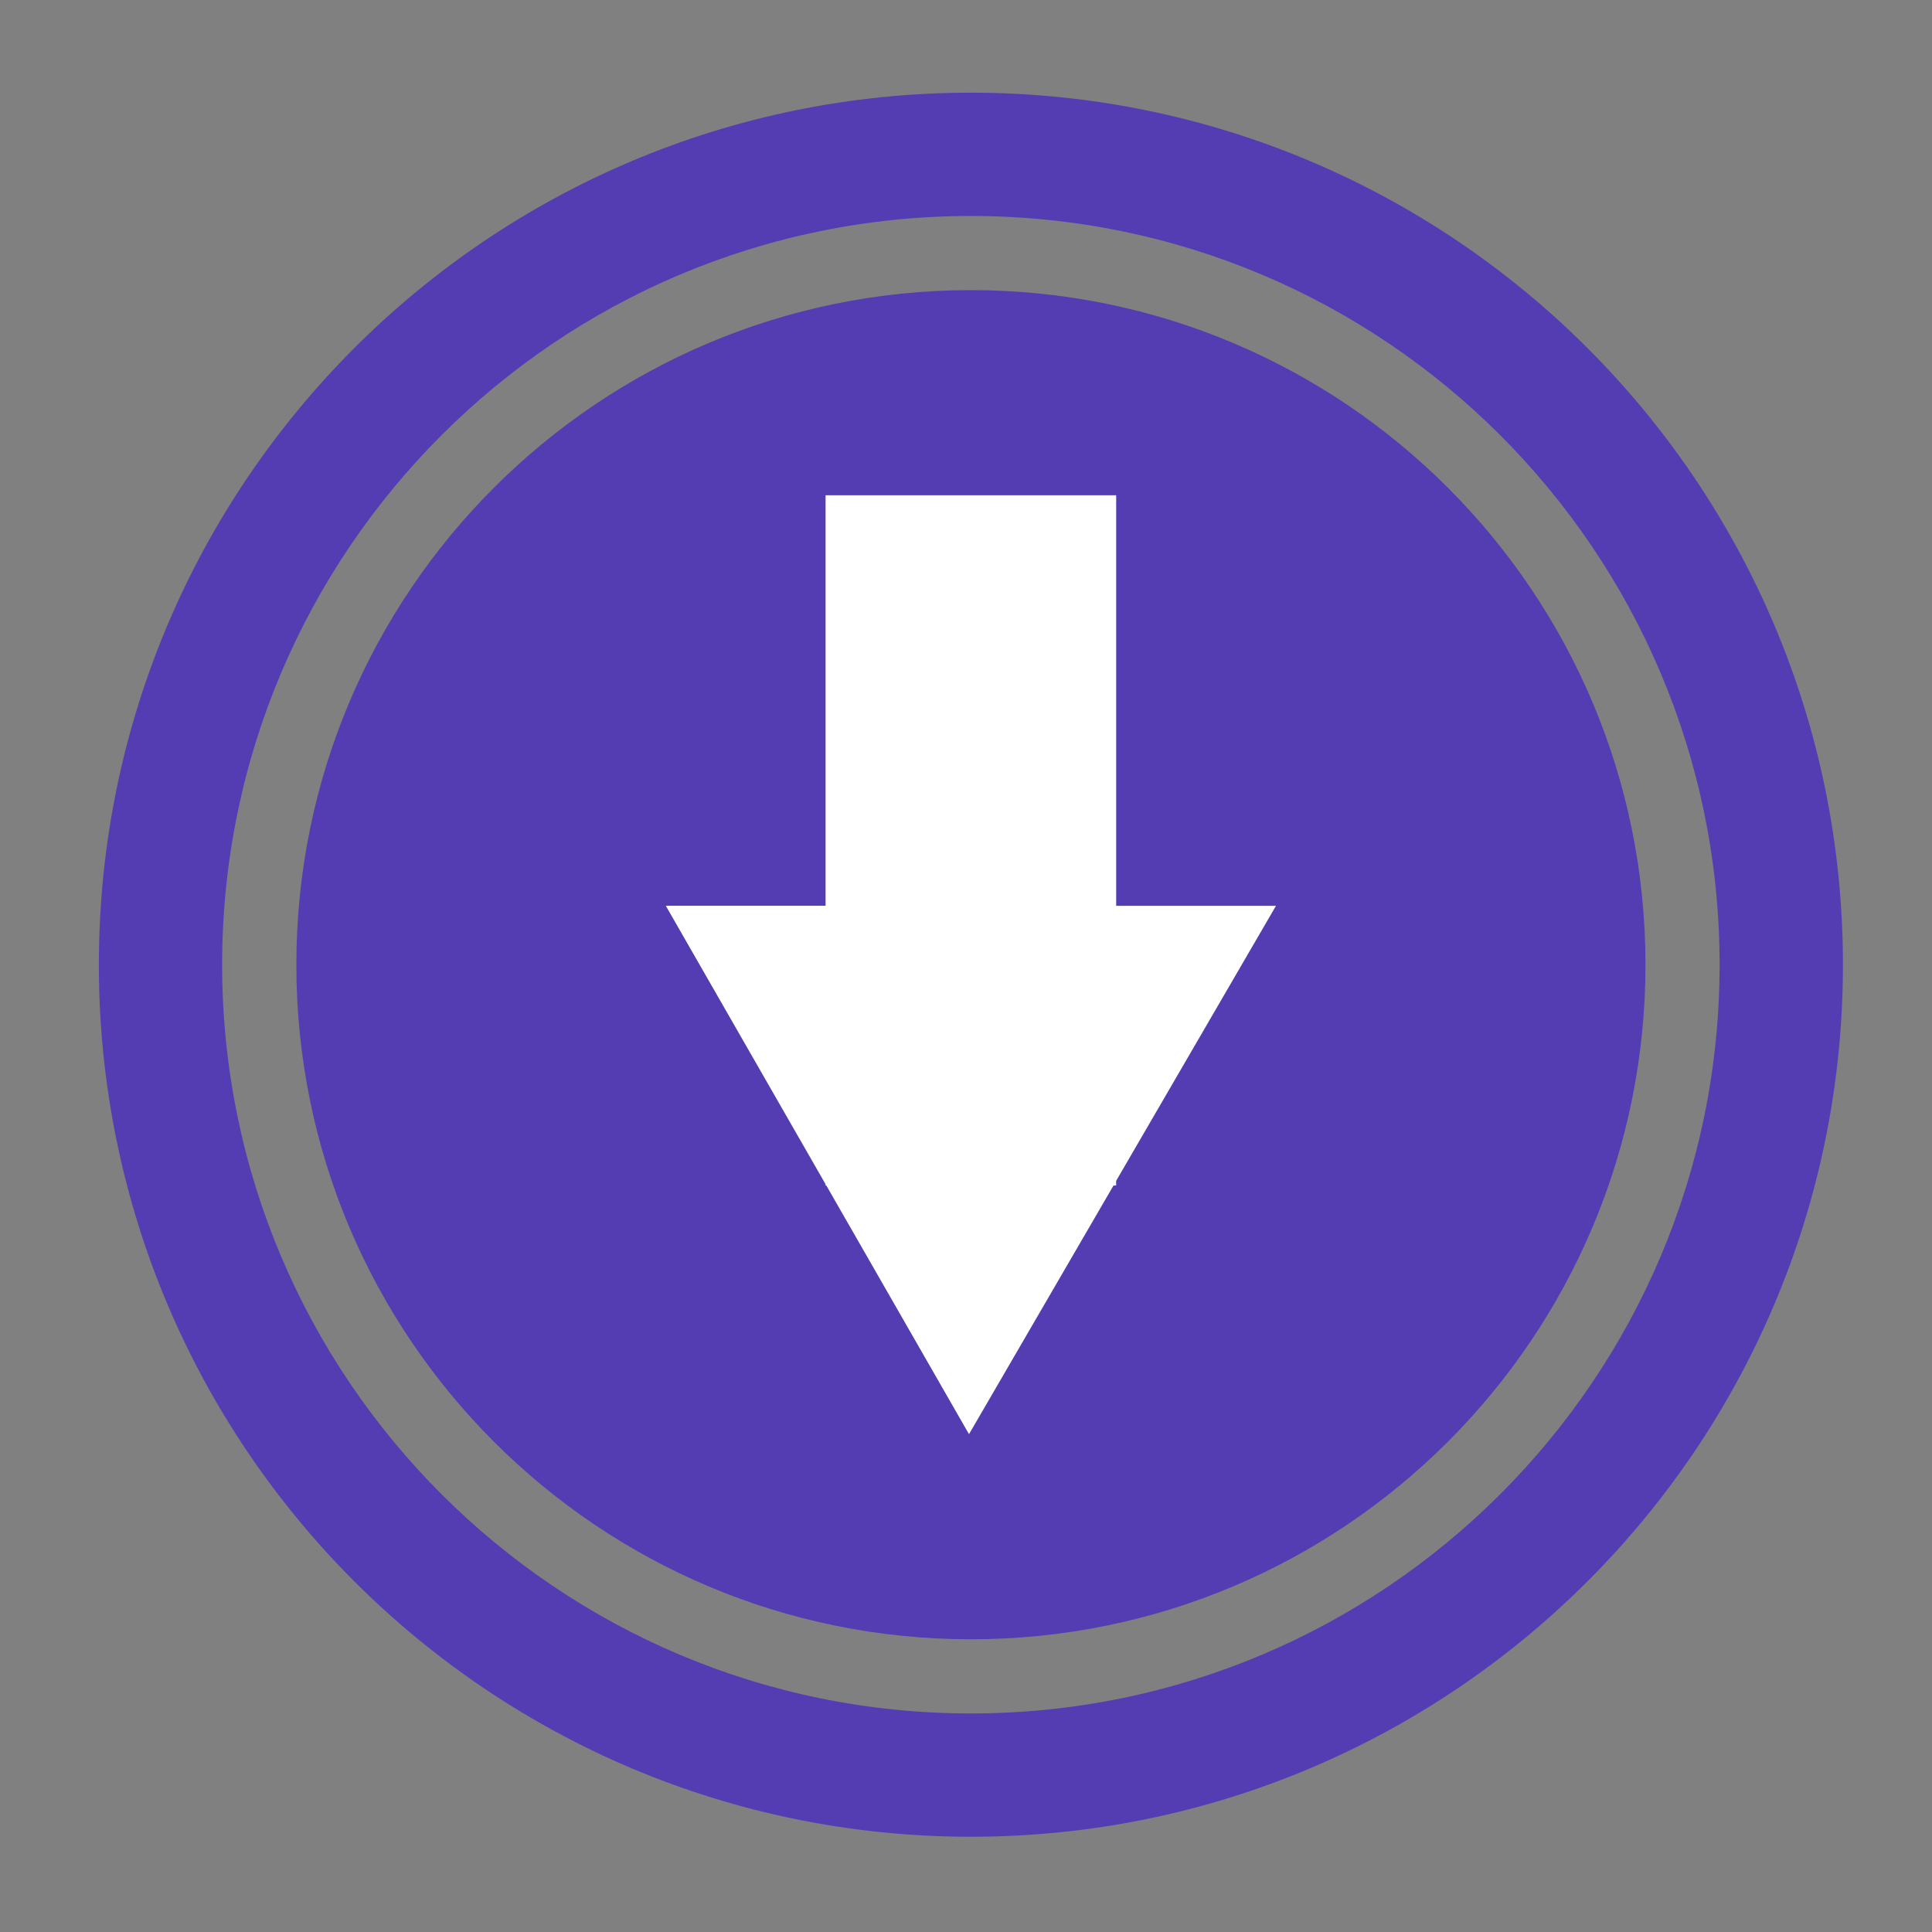
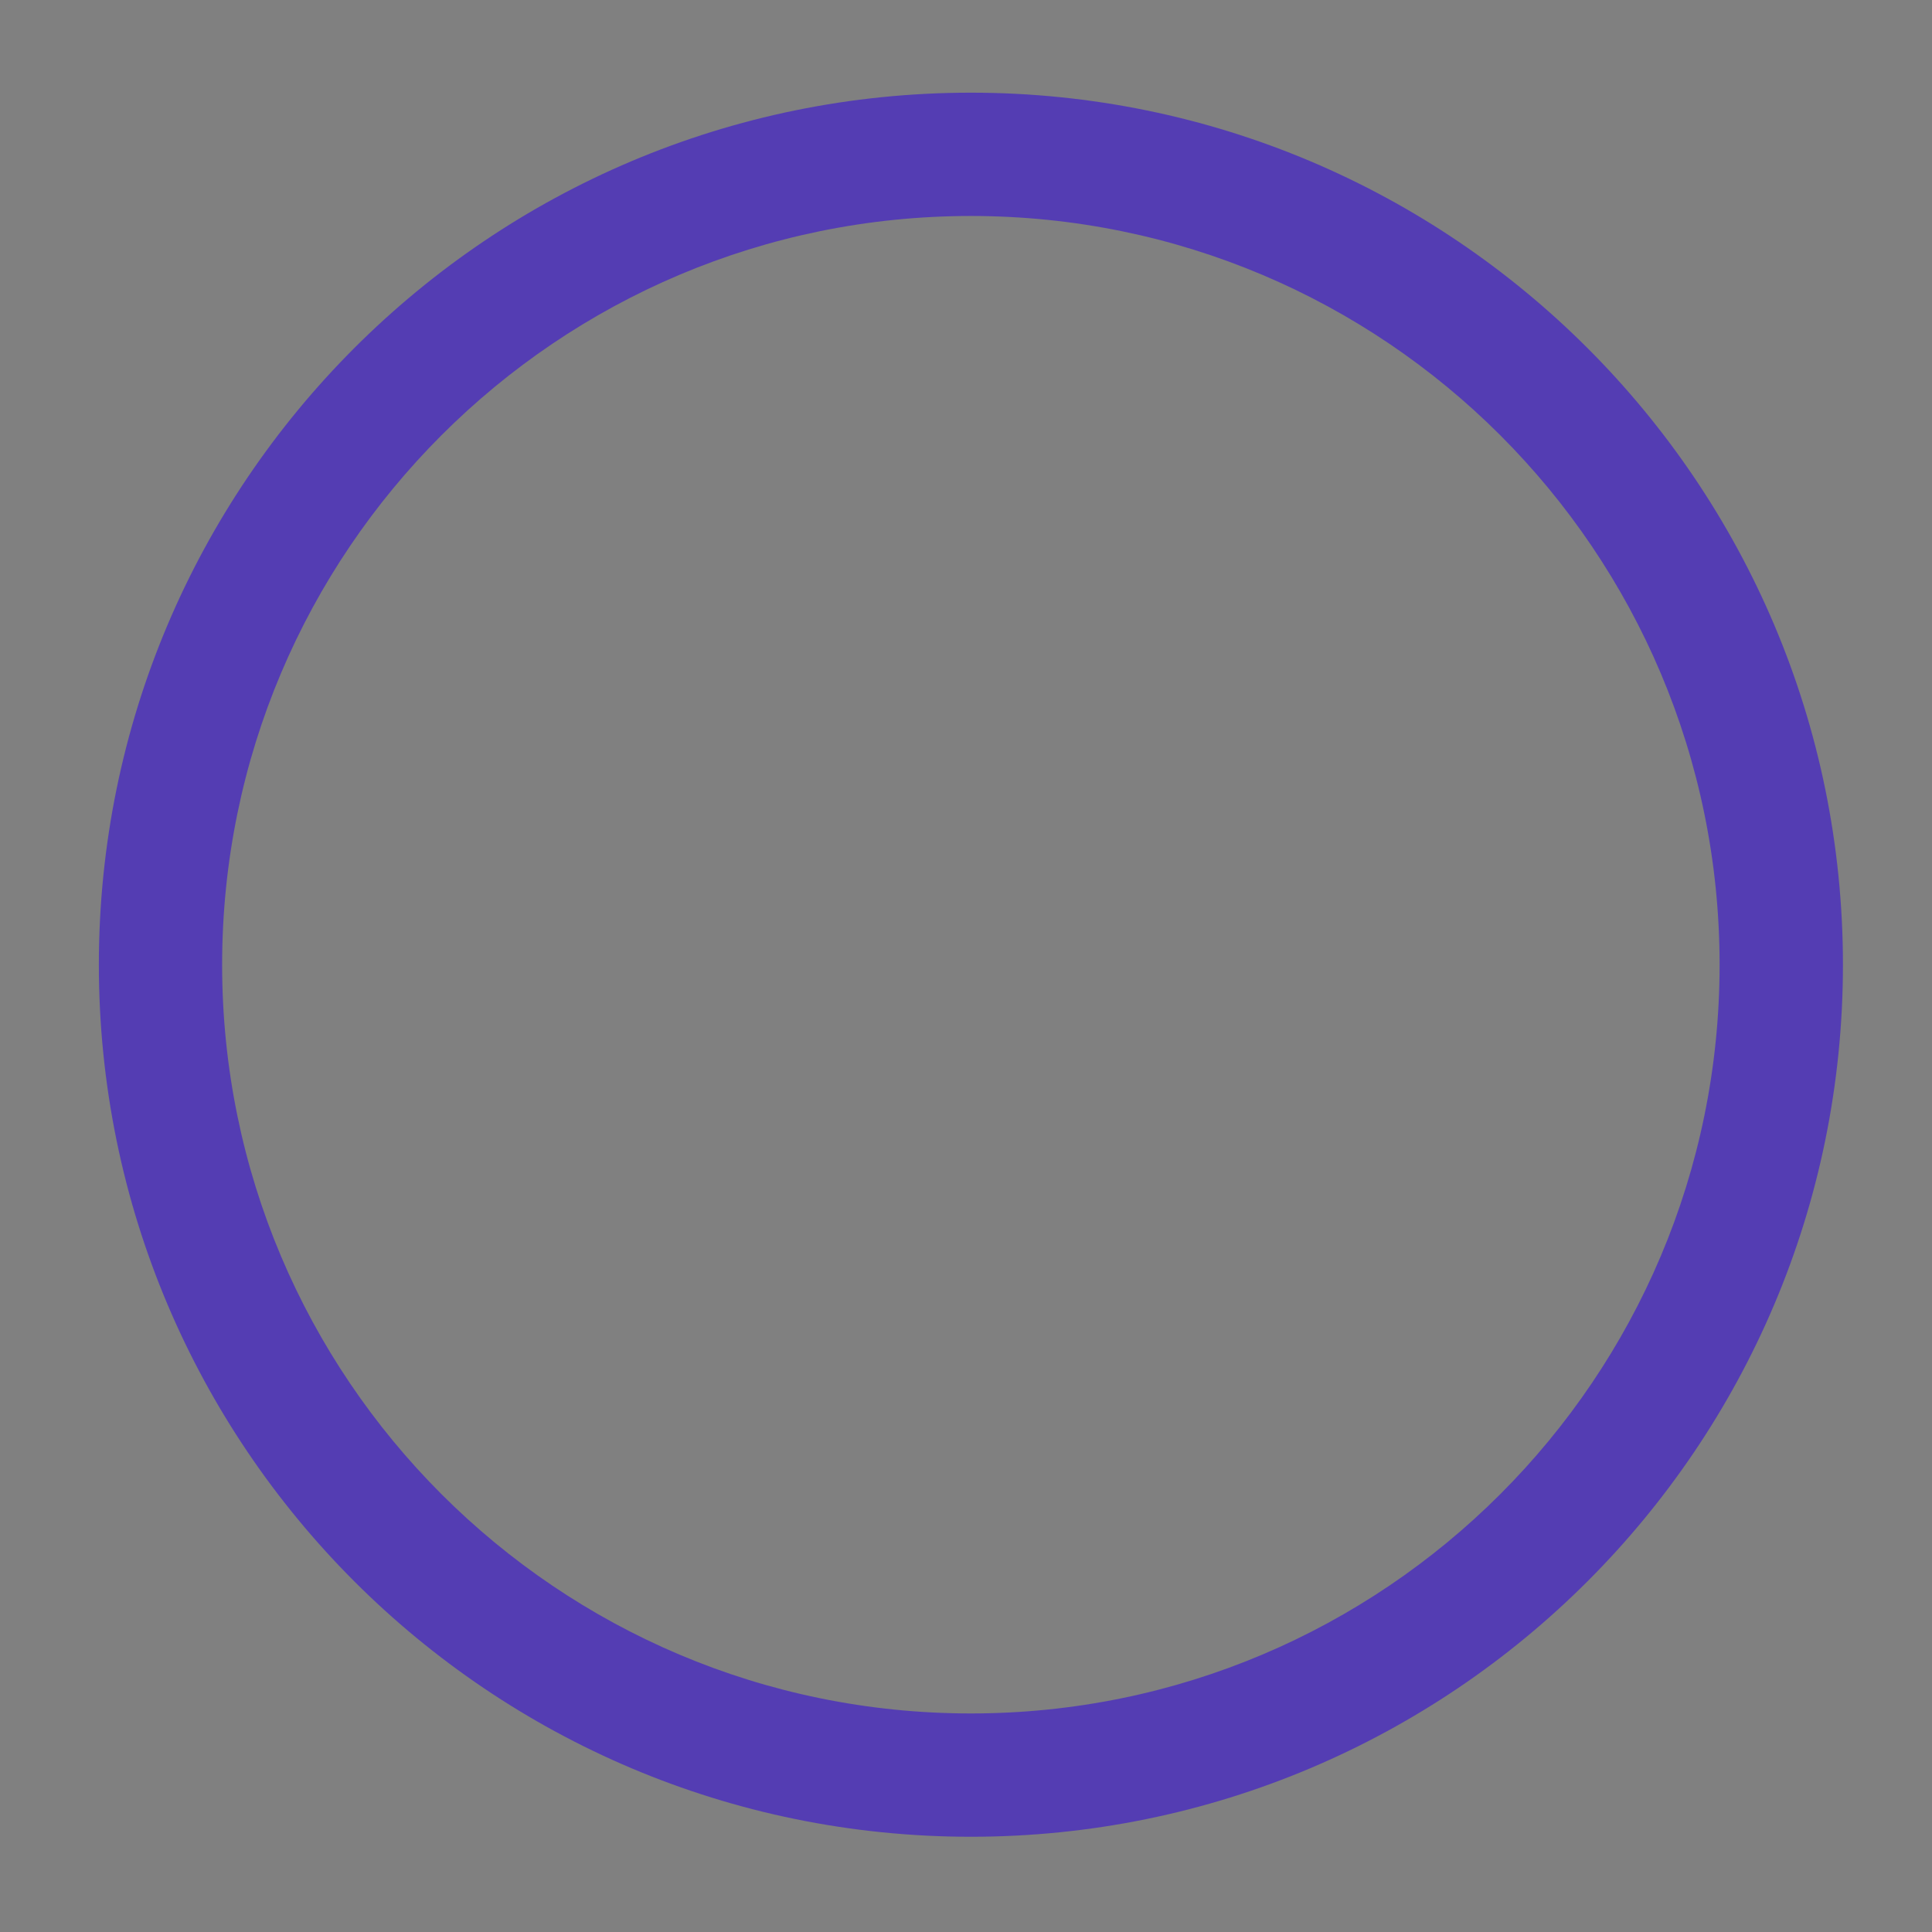
<svg xmlns="http://www.w3.org/2000/svg" version="1.1" id="Layer_1" x="0px" y="0px" width="300px" height="300px" viewBox="0 0 300 300" enable-background="new 0 0 300 300" xml:space="preserve">
  <rect x="0" y="0" width="300" height="300" fill="#808080" stroke="none" />
  <path fill="#543DB3" d="M150.755,14.391c-74.78,0-135.404,60.624-135.404,135.412c0,74.78,60.624,135.408,135.404,135.408  c74.788,0,135.416-60.628,135.416-135.408C286.171,75.014,225.543,14.391,150.755,14.391z M150.755,266.064  c-64.204,0-116.263-52.06-116.263-116.263c0-64.212,52.059-116.263,116.263-116.263c64.211,0,116.263,52.051,116.263,116.263  C267.02,214.006,214.967,266.064,150.755,266.064z" />
-   <path fill="#543DB3" d="M255.509,149.802c0,57.853-46.897,104.746-104.75,104.746c-57.853,0-104.741-46.894-104.741-104.746  c0-57.852,46.89-104.75,104.742-104.75S255.509,91.95,255.509,149.802z" />
-   <polygon fill="#FFFFFF" points="173.313,183.363 173.313,184.085 172.904,184.085 150.466,222.699 128.312,184.085 128.195,184.085   128.195,183.889 103.387,140.65 128.195,140.65 128.195,76.901 173.318,76.901 173.318,140.654 198.132,140.654 " />
</svg>